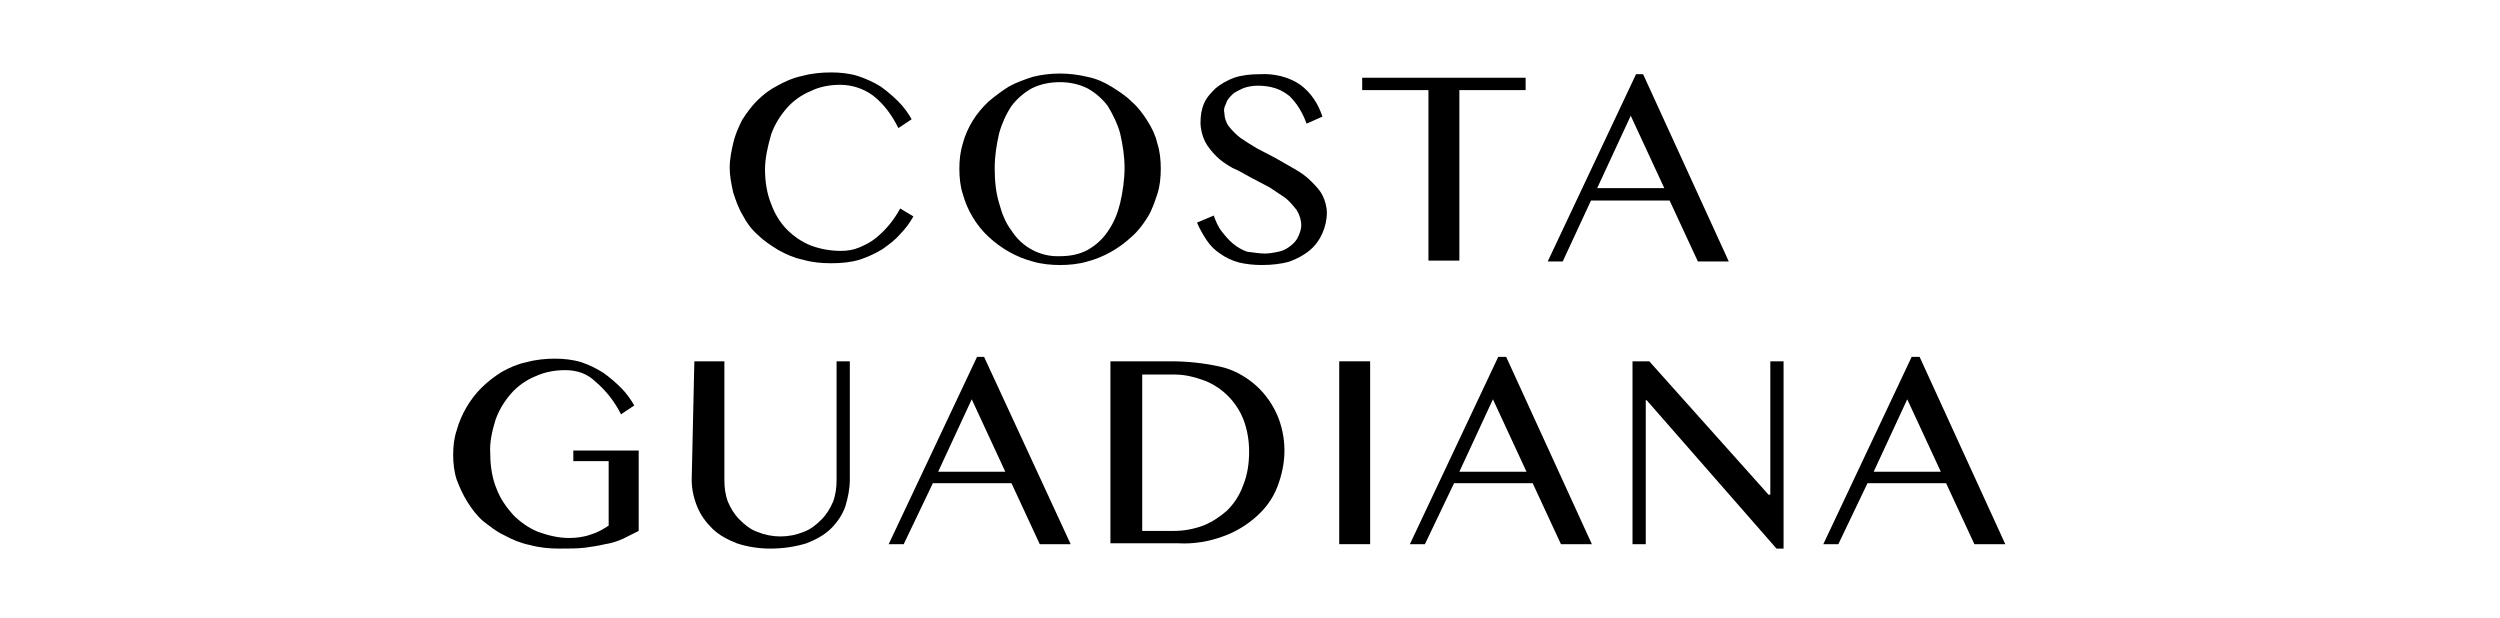
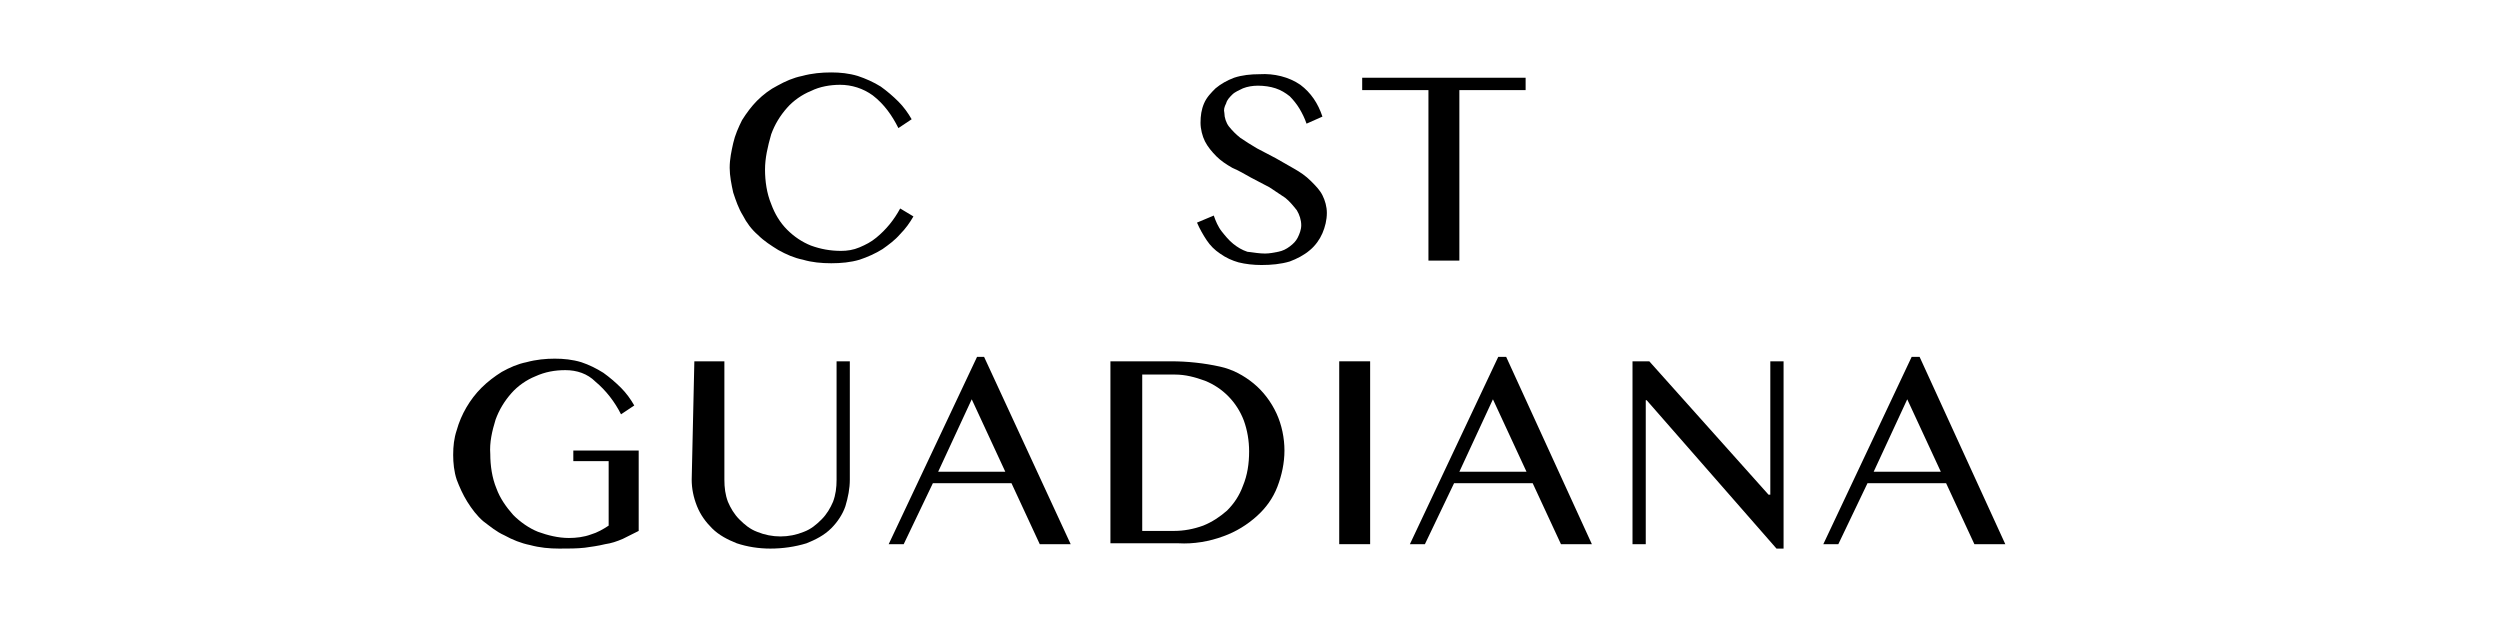
<svg xmlns="http://www.w3.org/2000/svg" version="1.1" id="Layer_1" x="0px" y="0px" viewBox="0 0 283 70" style="enable-background:new 0 0 283 70;" xml:space="preserve">
  <path d="M86.6,19.2c0,1.3,0.2,2.7,0.7,3.9c0.4,1.1,1,2.1,1.8,2.9s1.7,1.4,2.7,1.8c1.1,0.4,2.2,0.6,3.4,0.6c0.7,0,1.4-0.1,2.1-0.4  s1.3-0.6,1.9-1.1c1.1-0.9,2-2,2.7-3.3l1.5,0.9c-0.4,0.7-0.9,1.4-1.5,2c-0.6,0.7-1.3,1.2-2,1.7c-0.8,0.5-1.7,0.9-2.6,1.2  c-1,0.3-2.1,0.4-3.2,0.4s-2.2-0.1-3.2-0.4c-1-0.2-1.9-0.6-2.8-1.1c-0.8-0.5-1.6-1-2.3-1.7c-0.7-0.6-1.3-1.4-1.7-2.2  c-0.5-0.8-0.8-1.7-1.1-2.6c-0.2-0.9-0.4-1.9-0.4-2.8c0-1,0.2-1.9,0.4-2.8c0.2-0.9,0.6-1.8,1-2.6c0.5-0.8,1.1-1.6,1.7-2.2  c0.7-0.7,1.5-1.3,2.3-1.7c0.9-0.5,1.8-0.9,2.8-1.1c1.1-0.3,2.2-0.4,3.3-0.4c1,0,2,0.1,3,0.4c0.9,0.3,1.8,0.7,2.6,1.2  c0.7,0.5,1.4,1.1,2,1.7c0.6,0.6,1.1,1.3,1.5,2l-1.5,1c-0.7-1.4-1.6-2.7-2.9-3.7c-1.1-0.8-2.4-1.2-3.7-1.2c-1.1,0-2.3,0.2-3.3,0.7  c-1,0.4-2,1.1-2.7,1.9c-0.8,0.9-1.4,1.9-1.8,3C86.9,16.6,86.6,17.9,86.6,19.2" />
-   <path d="M120,30c-1,0-2.1-0.1-3.1-0.4c-1.9-0.5-3.6-1.5-5-2.8s-2.4-3-2.9-4.8c-0.3-0.9-0.4-1.9-0.4-2.9s0.1-1.9,0.4-2.9  c0.5-1.8,1.5-3.4,2.9-4.7c0.7-0.6,1.5-1.2,2.3-1.7c0.9-0.5,1.8-0.8,2.7-1.1c2-0.5,4.1-0.5,6.2,0c1,0.2,1.9,0.6,2.7,1.1  c0.8,0.5,1.6,1,2.3,1.7c0.7,0.6,1.3,1.4,1.8,2.2s0.9,1.6,1.1,2.5c0.3,0.9,0.4,1.9,0.4,2.9s-0.1,2-0.4,2.9c-0.3,0.9-0.6,1.8-1.1,2.6  c-0.5,0.8-1.1,1.6-1.8,2.2c-1.4,1.3-3.1,2.3-5,2.8C122.1,29.9,121,30,120,30 M120,29c1.1,0,2.2-0.2,3.1-0.7s1.7-1.2,2.3-2.1  c0.7-1,1.1-2,1.4-3.2c0.3-1.3,0.5-2.7,0.5-4s-0.2-2.6-0.5-3.9c-0.3-1.1-0.8-2.1-1.4-3.1c-0.6-0.8-1.4-1.5-2.3-2  c-1-0.5-2.1-0.7-3.1-0.7c-1.1,0-2.2,0.2-3.2,0.7c-0.9,0.5-1.7,1.2-2.3,2c-0.6,0.9-1.1,2-1.4,3.1c-0.3,1.3-0.5,2.6-0.5,3.9  s0.1,2.7,0.5,4c0.3,1.1,0.7,2.2,1.4,3.1C115.7,28,117.8,29.1,120,29" />
  <path d="M143.2,28.7c0.5,0,1-0.1,1.5-0.2s0.9-0.3,1.3-0.6c0.4-0.3,0.7-0.6,0.9-1s0.4-0.9,0.4-1.4c0-0.6-0.2-1.2-0.5-1.7  c-0.4-0.5-0.8-1-1.3-1.4c-0.6-0.4-1.2-0.8-1.8-1.2l-2.1-1.1c-0.7-0.4-1.4-0.8-2.1-1.1c-0.7-0.4-1.3-0.8-1.8-1.3s-1-1.1-1.3-1.7  c-0.3-0.6-0.5-1.4-0.5-2.1c0-0.8,0.1-1.5,0.4-2.2c0.3-0.7,0.8-1.2,1.3-1.7c0.6-0.5,1.3-0.9,2.1-1.2c0.9-0.3,1.9-0.4,2.9-0.4  c1.6-0.1,3.3,0.3,4.6,1.2c1.2,0.9,2,2.1,2.5,3.6l-1.8,0.8c-0.2-0.6-0.5-1.2-0.8-1.7s-0.7-1-1.1-1.4c-0.5-0.4-1-0.7-1.6-0.9  s-1.3-0.3-2-0.3c-0.6,0-1.2,0.1-1.7,0.3c-0.4,0.2-0.9,0.4-1.2,0.7s-0.6,0.6-0.7,1c-0.2,0.4-0.3,0.7-0.2,1.1c0,0.5,0.2,1.1,0.5,1.5  c0.4,0.5,0.8,0.9,1.3,1.3c0.6,0.4,1.2,0.8,1.9,1.2l2.1,1.1c0.7,0.4,1.4,0.8,2.1,1.2c0.7,0.4,1.3,0.8,1.9,1.4c0.5,0.5,1,1,1.3,1.6  s0.5,1.3,0.5,2c0,0.8-0.2,1.6-0.5,2.3c-0.3,0.7-0.8,1.4-1.4,1.9c-0.7,0.6-1.5,1-2.3,1.3c-1,0.3-2.1,0.4-3.2,0.4  c-0.9,0-1.8-0.1-2.6-0.3c-0.7-0.2-1.4-0.5-2.1-1c-0.6-0.4-1.1-0.9-1.5-1.5s-0.8-1.3-1.1-2l1.9-0.8c0.2,0.6,0.5,1.3,0.9,1.8  s0.8,1,1.3,1.4s1,0.7,1.6,0.9C142,28.6,142.6,28.7,143.2,28.7" />
  <polygon points="172.7,8.8 172.7,10.2 165.2,10.2 165.2,29.5 161.7,29.5 161.7,10.2 154.2,10.2 154.2,8.8 " />
-   <path d="M186,8.4l9.7,21.2h-3.5l-3.2-6.9h-8.9l-3.2,6.9h-1.7l10-21.2H186z M180.8,21.3h7.6l-3.8-8.2L180.8,21.3z" />
  <path d="M64,41.9c-1.2,0-2.3,0.2-3.4,0.7c-1,0.4-2,1.1-2.7,1.9c-0.8,0.9-1.4,1.9-1.8,3c-0.4,1.3-0.7,2.6-0.6,3.9  c0,1.3,0.2,2.7,0.7,3.9c0.4,1.1,1.1,2.1,1.9,3c0.8,0.8,1.8,1.5,2.8,1.9c1.1,0.4,2.3,0.7,3.5,0.7c0.8,0,1.7-0.1,2.5-0.4  c0.7-0.2,1.4-0.6,2-1v-7.3h-4V51h7.4v9.1c-0.6,0.3-1.2,0.6-1.8,0.9c-0.7,0.3-1.3,0.5-2,0.6c-0.8,0.2-1.6,0.3-2.3,0.4  c-0.9,0.1-1.8,0.1-2.9,0.1S61.1,62,60,61.7c-1-0.2-2-0.6-2.9-1.1c-0.9-0.4-1.6-1-2.4-1.6c-0.7-0.6-1.3-1.4-1.8-2.2s-0.9-1.7-1.2-2.5  c-0.3-0.9-0.4-1.9-0.4-2.8c0-1,0.1-1.9,0.4-2.8c0.5-1.8,1.5-3.5,2.8-4.8c0.7-0.7,1.5-1.3,2.3-1.8c0.9-0.5,1.8-0.9,2.8-1.1  c1.1-0.3,2.2-0.4,3.2-0.4s2,0.1,3,0.4c0.9,0.3,1.7,0.7,2.5,1.2c0.7,0.5,1.4,1.1,2,1.7c0.6,0.6,1.1,1.3,1.5,2l-1.5,1  c-0.7-1.4-1.7-2.7-2.9-3.7C66.5,42.3,65.3,41.9,64,41.9" />
  <path d="M78.6,40.9H82v13.4c0,0.9,0.1,1.7,0.4,2.5c0.3,0.7,0.7,1.4,1.3,2c0.6,0.6,1.2,1.1,2,1.4c1.7,0.7,3.6,0.7,5.3,0  c0.8-0.3,1.4-0.8,2-1.4c0.6-0.6,1-1.3,1.3-2c0.3-0.8,0.4-1.6,0.4-2.5V40.9h1.5v13.4c0,1-0.2,2-0.5,3c-0.3,0.9-0.9,1.8-1.6,2.5  c-0.8,0.8-1.8,1.3-2.8,1.7c-1.3,0.4-2.7,0.6-4.1,0.6c-1.3,0-2.6-0.2-3.8-0.6c-1-0.4-2-0.9-2.8-1.7c-0.7-0.7-1.3-1.5-1.7-2.5  c-0.4-1-0.6-2-0.6-3L78.6,40.9z" />
  <path d="M111.4,40.4l9.8,21.2h-3.5l-3.2-6.9h-8.9l-3.3,6.9h-1.7l10-21.2H111.4z M106.2,53.4h7.6l-3.8-8.2L106.2,53.4z" />
  <path d="M125.7,40.9h6.9c1.8,0,3.7,0.2,5.5,0.6c1.4,0.3,2.7,1,3.8,1.9s2,2.1,2.6,3.4c0.6,1.3,0.9,2.8,0.9,4.2s-0.3,2.8-0.8,4.1  s-1.3,2.4-2.3,3.3c-1.1,1-2.4,1.8-3.8,2.3c-1.6,0.6-3.4,0.9-5.1,0.8h-7.7L125.7,40.9z M129.2,60.1h3.7c1.1,0,2.2-0.2,3.3-0.6  c1-0.4,1.9-1,2.7-1.7c0.8-0.8,1.4-1.7,1.8-2.8c0.5-1.2,0.7-2.5,0.7-3.9c0-1.2-0.2-2.4-0.6-3.5c-0.8-2.1-2.4-3.7-4.4-4.5  c-1.1-0.4-2.2-0.7-3.4-0.7h-3.7v17.7H129.2z" />
  <rect x="151.6" y="40.9" width="3.5" height="20.7" />
  <path d="M170.5,40.4l9.7,21.2h-3.5l-3.2-6.9h-8.9l-3.3,6.9h-1.7l10-21.2H170.5z M165.2,53.4h7.6l-3.8-8.2L165.2,53.4z" />
  <polygon points="184.8,40.9 186.7,40.9 200.2,56 200.4,56 200.4,40.9 201.9,40.9 201.9,62.1 201.1,62.1 186.4,45.3 186.3,45.3   186.3,61.6 184.8,61.6 " />
  <path d="M217.3,40.4l9.7,21.2h-3.5l-3.2-6.9h-8.9l-3.3,6.9h-1.7l10-21.2H217.3z M212.1,53.4h7.6l-3.8-8.2L212.1,53.4z" />
</svg>